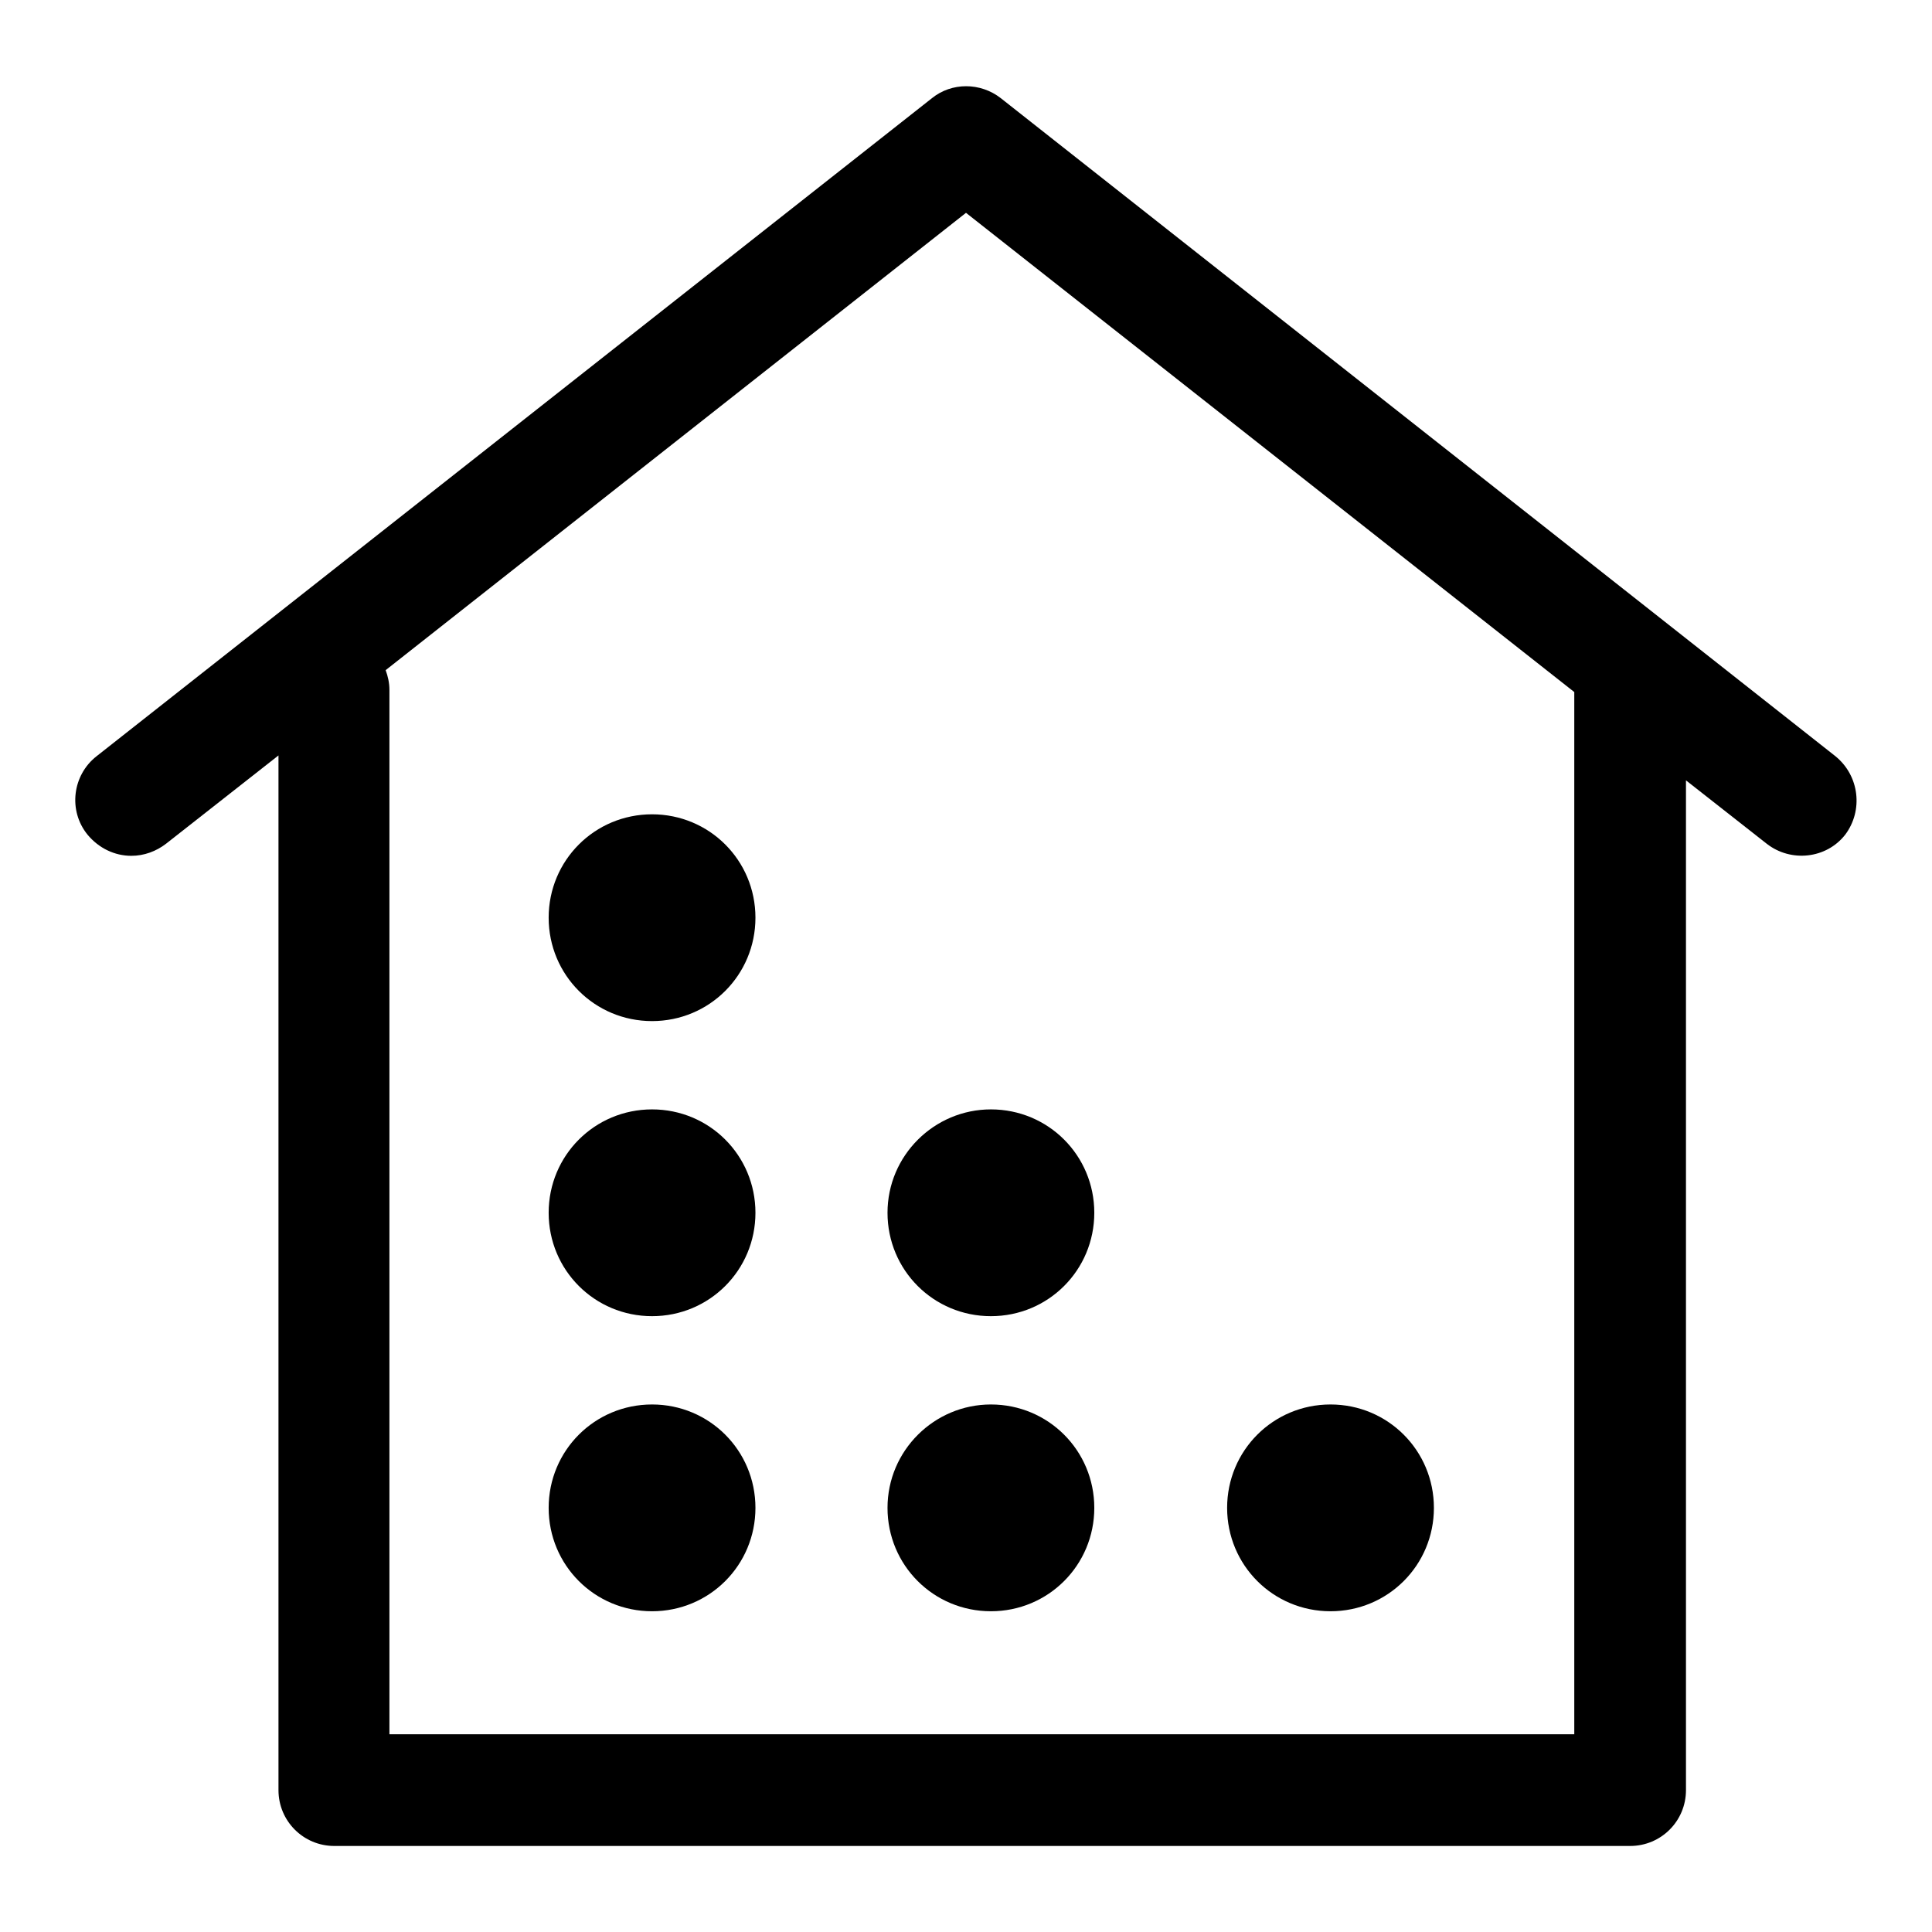
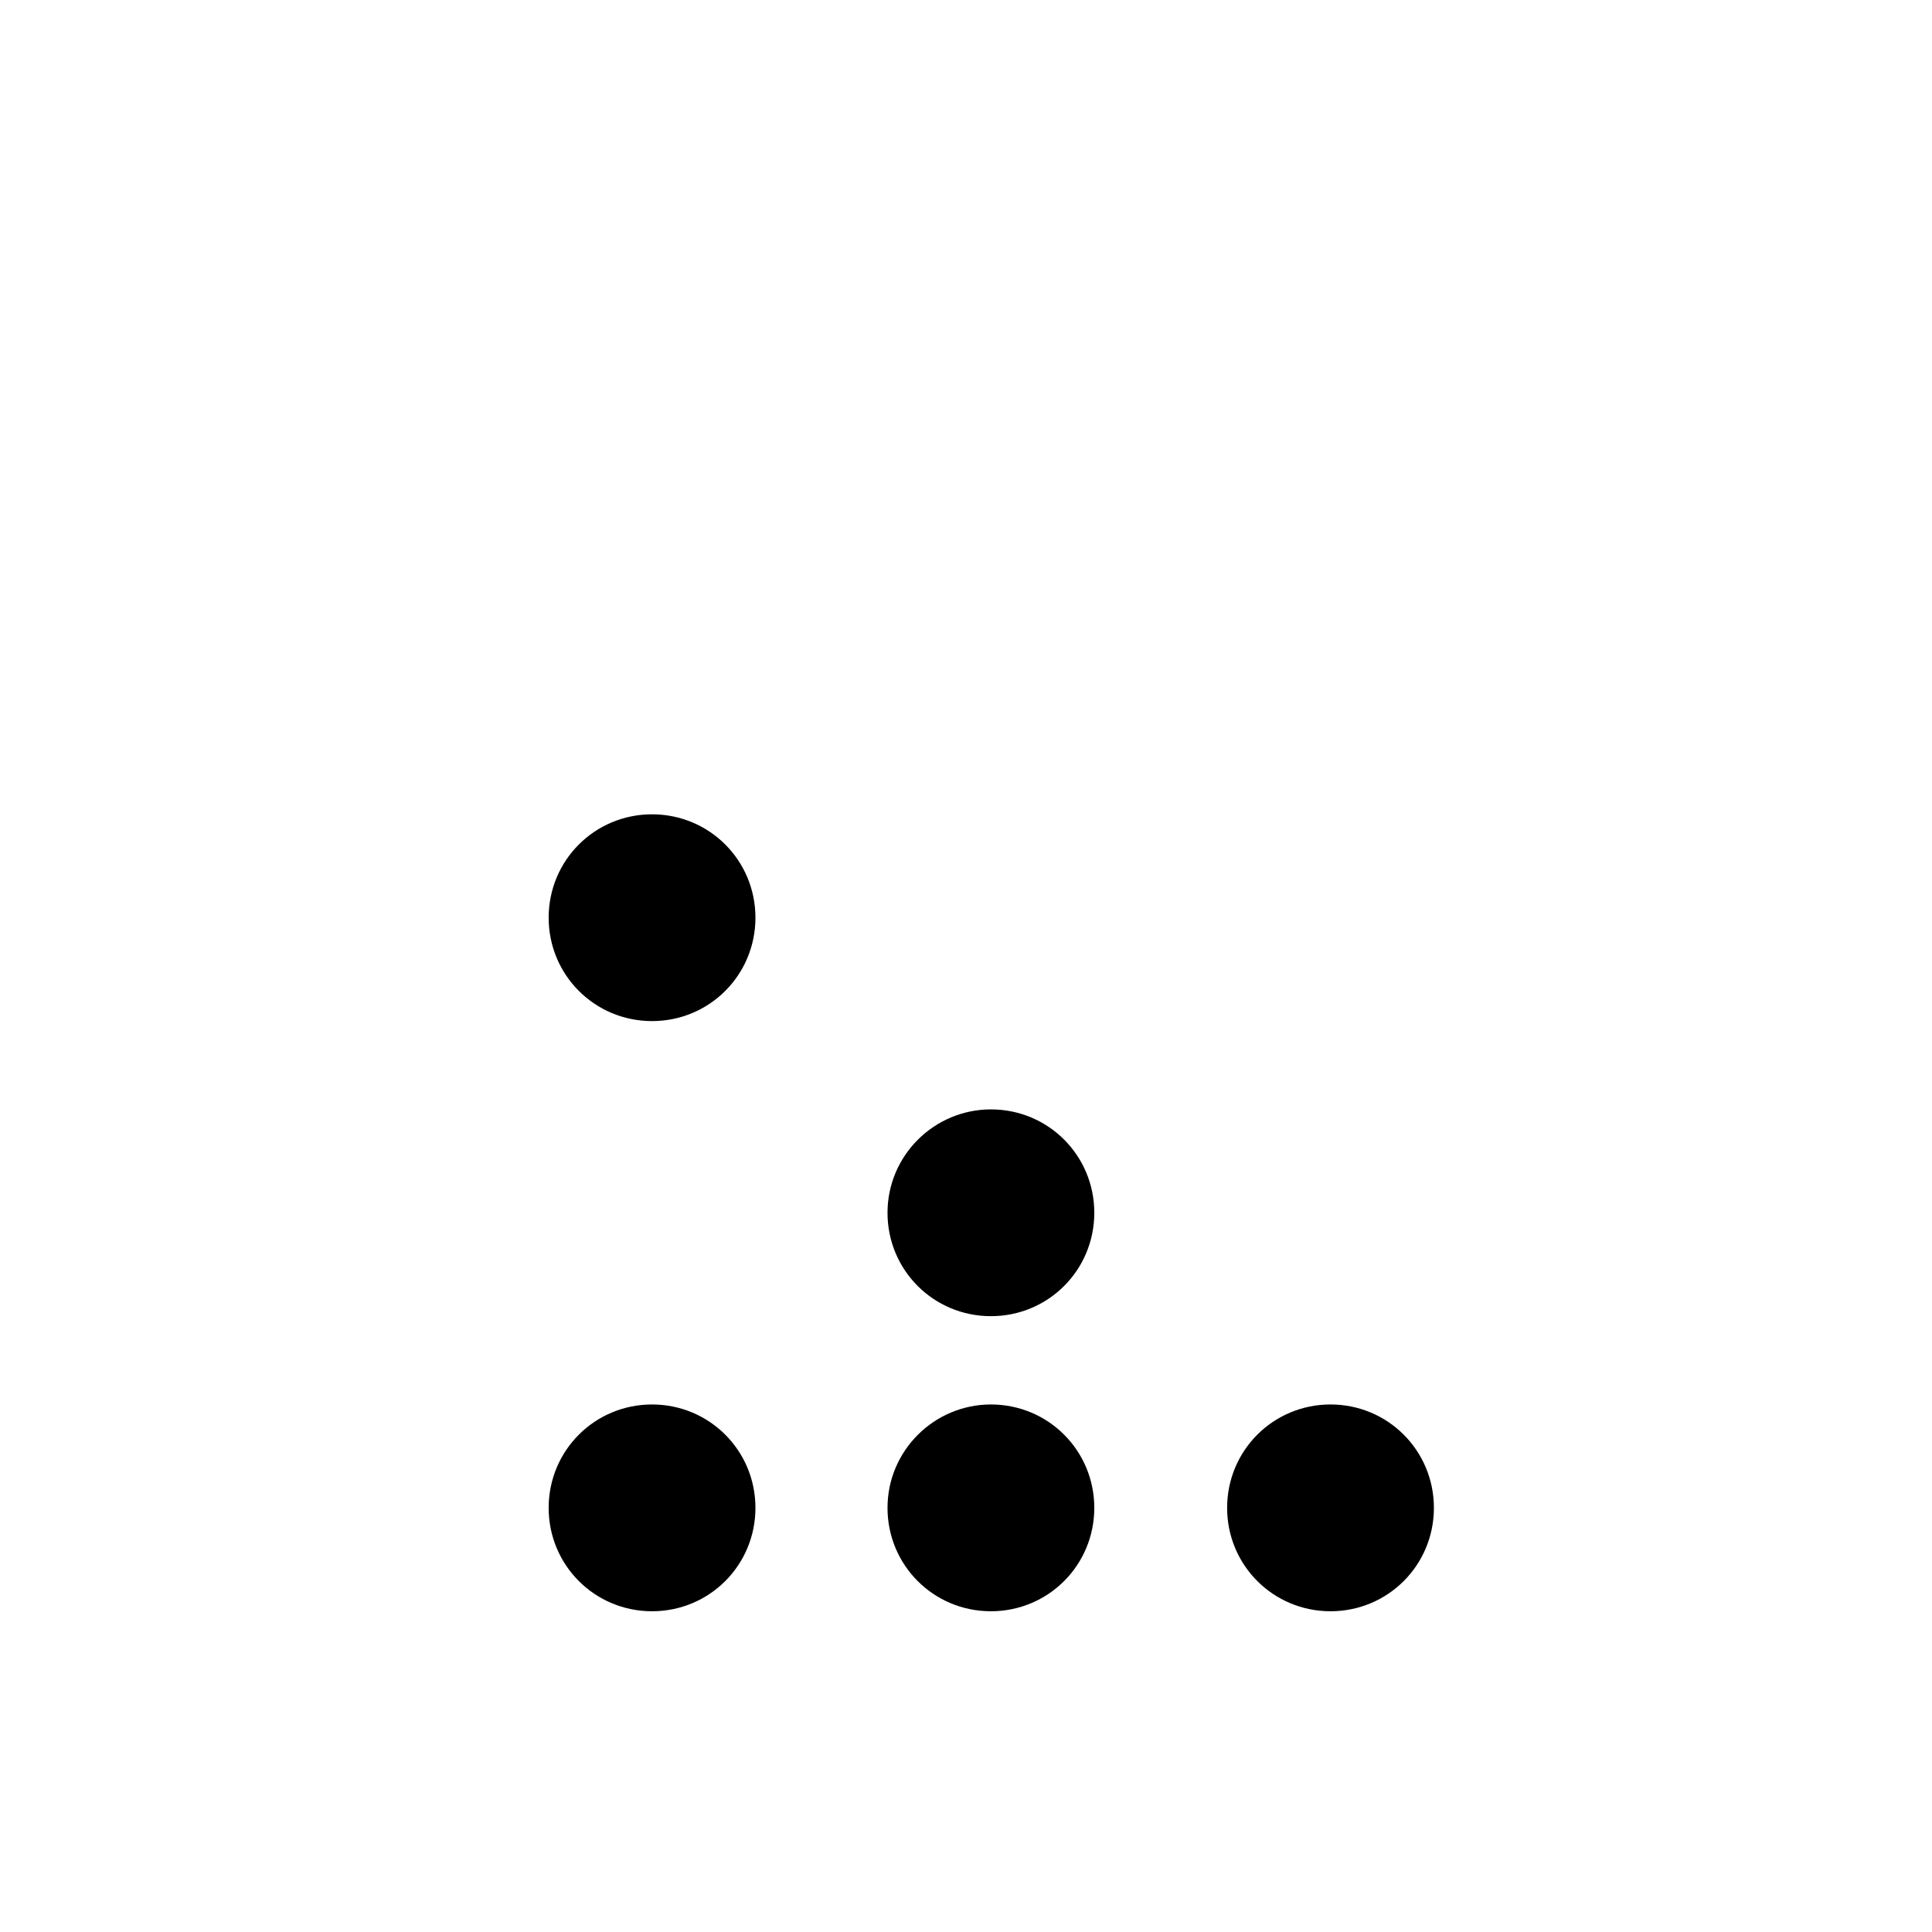
<svg xmlns="http://www.w3.org/2000/svg" version="1.1" x="0px" y="0px" viewBox="0 0 256 256" enable-background="new 0 0 256 256" xml:space="preserve">
  <g>
-     <path fill="#000000" d="M243.2,100.2L132.6,13c-2.7-2.1-6.5-2.1-9.1,0L12.8,100.2c-3.2,2.5-3.8,7.2-1.2,10.4 c1.5,1.8,3.6,2.8,5.8,2.8c1.7,0,3.3-0.6,4.6-1.6l14.9-11.7v137.1c0,4.1,3.3,7.4,7.4,7.4h171.7c4.1,0,7.4-3.3,7.4-7.4V103.4 l10.7,8.4c3.2,2.5,7.9,2,10.4-1.2C246.9,107.4,246.4,102.8,243.2,100.2z M208.6,229.8H51.6V91.4c0-0.9-0.2-1.8-0.5-2.6L128,28.2 l80.6,63.5V229.8z" />
    <path fill="#000000" d="M72.7,121.6c0,7.6,6.1,13.7,13.7,13.7c7.6,0,13.7-6.1,13.7-13.7c0,0,0,0,0,0c0-7.6-6.1-13.7-13.7-13.7 C78.8,107.9,72.7,114,72.7,121.6C72.7,121.6,72.7,121.6,72.7,121.6z" />
-     <path fill="#000000" d="M72.7,160.7c0,7.6,6.1,13.7,13.7,13.7c7.6,0,13.7-6.1,13.7-13.7c0,0,0,0,0,0c0-7.6-6.1-13.7-13.7-13.7 S72.7,153.1,72.7,160.7C72.7,160.7,72.7,160.7,72.7,160.7z" />
    <path fill="#000000" d="M117.6,160.7c0,7.6,6.1,13.7,13.7,13.7c7.6,0,13.7-6.1,13.7-13.7c0,0,0,0,0,0c0-7.6-6.1-13.7-13.7-13.7 C123.8,147,117.6,153.1,117.6,160.7C117.6,160.7,117.6,160.7,117.6,160.7z" />
    <path fill="#000000" d="M72.7,199.8c0,7.6,6.1,13.7,13.7,13.7c7.6,0,13.7-6.1,13.7-13.7c0,0,0,0,0,0c0-7.6-6.1-13.7-13.7-13.7 C78.8,186.1,72.7,192.2,72.7,199.8C72.7,199.8,72.7,199.8,72.7,199.8z" />
    <path fill="#000000" d="M117.6,199.8c0,7.6,6.1,13.7,13.7,13.7c7.6,0,13.7-6.1,13.7-13.7c0,0,0,0,0,0c0-7.6-6.1-13.7-13.7-13.7 C123.8,186.1,117.6,192.2,117.6,199.8C117.6,199.8,117.6,199.8,117.6,199.8z" />
    <path fill="#000000" d="M162.6,199.8c0,7.6,6.1,13.7,13.7,13.7s13.7-6.1,13.7-13.7c0,0,0,0,0,0c0-7.6-6.1-13.7-13.7-13.7 C168.7,186.1,162.6,192.2,162.6,199.8C162.6,199.8,162.6,199.8,162.6,199.8z" />
  </g>
</svg>